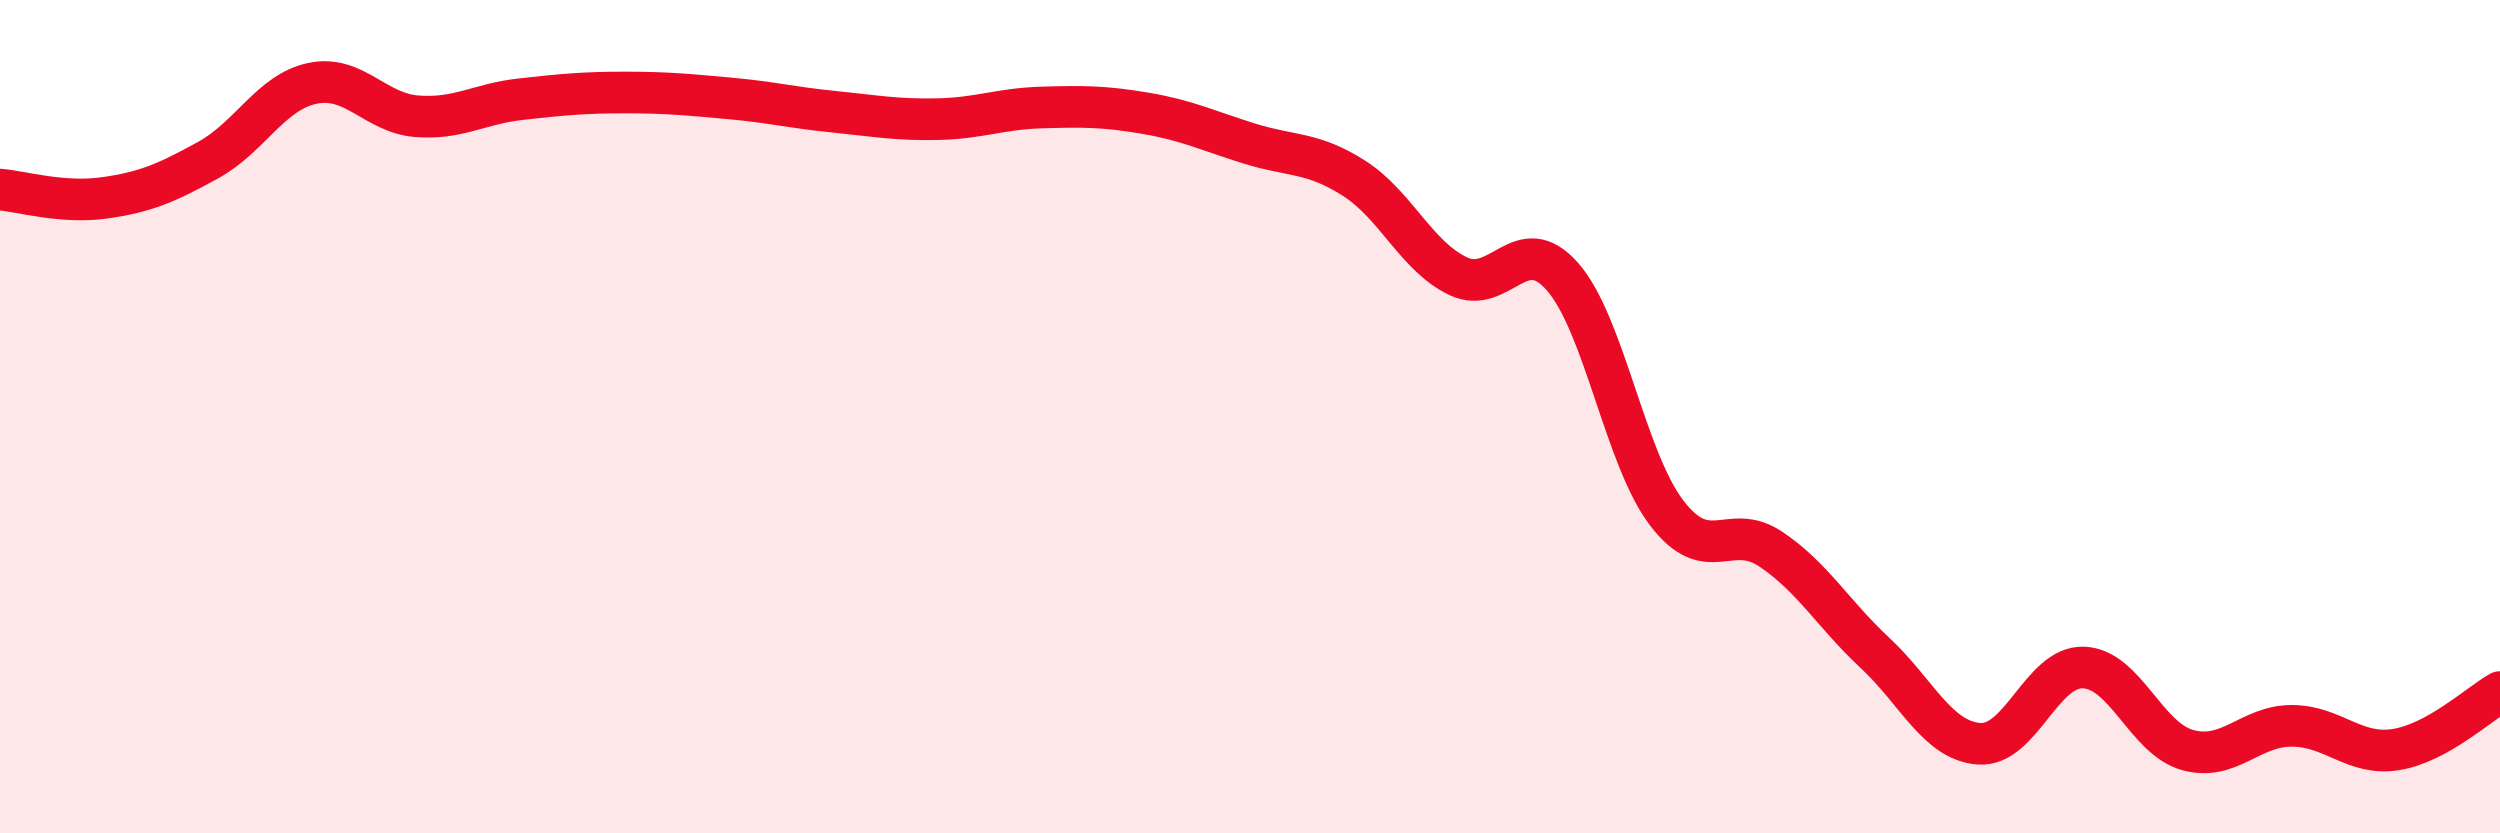
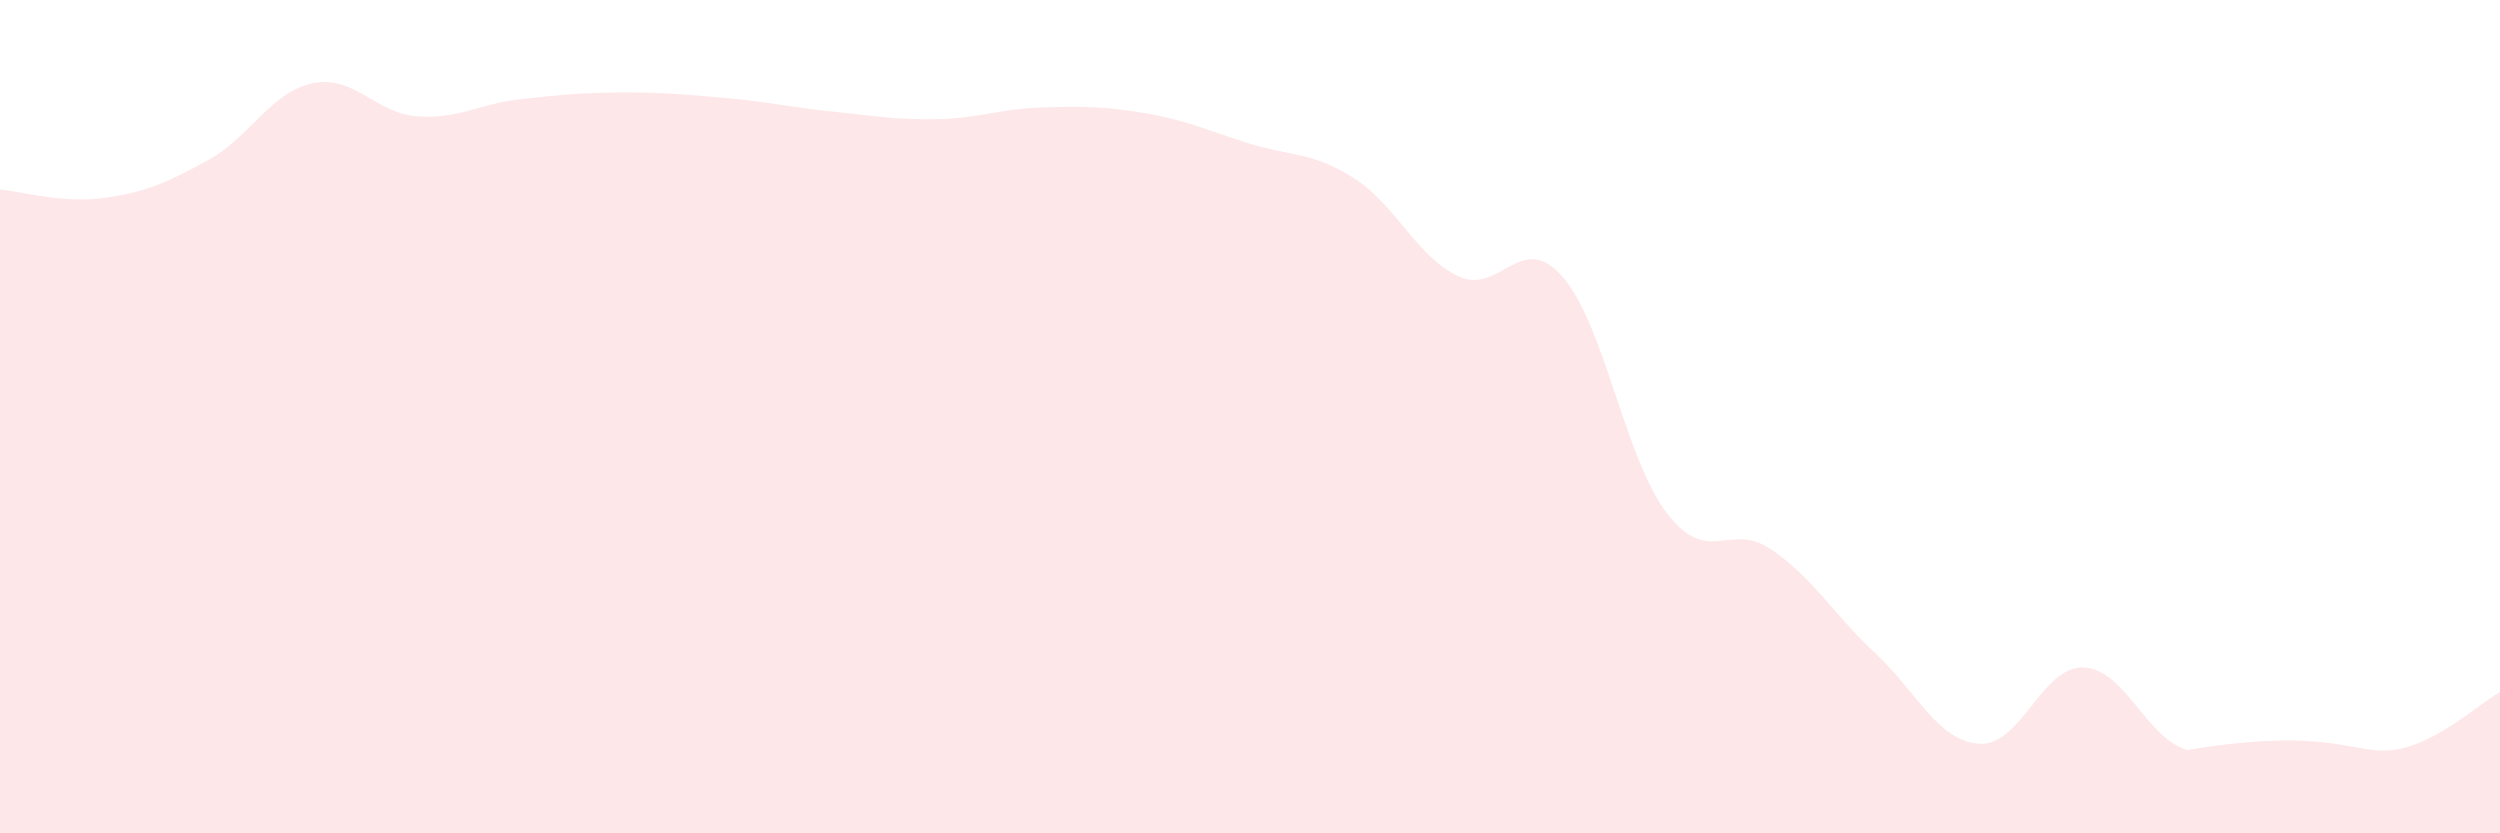
<svg xmlns="http://www.w3.org/2000/svg" width="60" height="20" viewBox="0 0 60 20">
-   <path d="M 0,4.55 C 0.5,4.59 1.5,4.89 2.5,4.75 C 3.5,4.61 4,4.39 5,3.84 C 6,3.29 6.5,2.21 7.5,2 C 8.5,1.79 9,2.71 10,2.79 C 11,2.87 11.5,2.49 12.5,2.38 C 13.5,2.27 14,2.22 15,2.22 C 16,2.22 16.5,2.27 17.5,2.36 C 18.5,2.45 19,2.58 20,2.68 C 21,2.78 21.5,2.88 22.5,2.86 C 23.5,2.84 24,2.61 25,2.58 C 26,2.55 26.5,2.55 27.5,2.72 C 28.5,2.89 29,3.14 30,3.45 C 31,3.76 31.5,3.64 32.5,4.28 C 33.5,4.92 34,6.16 35,6.63 C 36,7.1 36.5,5.5 37.5,6.64 C 38.5,7.78 39,11 40,12.31 C 41,13.62 41.5,12.51 42.5,13.18 C 43.5,13.85 44,14.74 45,15.67 C 46,16.6 46.5,17.78 47.5,17.85 C 48.5,17.92 49,15.99 50,16.02 C 51,16.05 51.5,17.72 52.5,18 C 53.5,18.28 54,17.42 55,17.42 C 56,17.42 56.5,18.15 57.5,17.99 C 58.5,17.83 59.5,16.89 60,16.61L60 20L0 20Z" fill="#EB0A25" opacity="0.1" stroke-linecap="round" stroke-linejoin="round" />
-   <path d="M 0,4.55 C 0.5,4.59 1.5,4.89 2.5,4.75 C 3.5,4.61 4,4.39 5,3.84 C 6,3.29 6.5,2.21 7.5,2 C 8.5,1.79 9,2.71 10,2.79 C 11,2.87 11.5,2.49 12.5,2.38 C 13.5,2.27 14,2.22 15,2.22 C 16,2.22 16.5,2.27 17.5,2.36 C 18.5,2.45 19,2.58 20,2.68 C 21,2.78 21.5,2.88 22.5,2.86 C 23.5,2.84 24,2.61 25,2.58 C 26,2.55 26.5,2.55 27.5,2.72 C 28.5,2.89 29,3.14 30,3.45 C 31,3.76 31.5,3.64 32.5,4.28 C 33.5,4.92 34,6.16 35,6.63 C 36,7.1 36.5,5.5 37.5,6.64 C 38.5,7.78 39,11 40,12.31 C 41,13.62 41.5,12.51 42.5,13.18 C 43.5,13.85 44,14.74 45,15.67 C 46,16.6 46.5,17.78 47.5,17.85 C 48.5,17.92 49,15.99 50,16.02 C 51,16.05 51.5,17.72 52.5,18 C 53.5,18.28 54,17.42 55,17.42 C 56,17.42 56.5,18.15 57.5,17.99 C 58.5,17.83 59.5,16.89 60,16.61" stroke="#EB0A25" stroke-width="1" fill="none" stroke-linecap="round" stroke-linejoin="round" />
+   <path d="M 0,4.55 C 0.5,4.59 1.5,4.89 2.5,4.75 C 3.5,4.61 4,4.39 5,3.84 C 6,3.29 6.5,2.21 7.5,2 C 8.5,1.79 9,2.71 10,2.79 C 11,2.87 11.5,2.49 12.5,2.38 C 13.5,2.27 14,2.22 15,2.22 C 16,2.22 16.5,2.27 17.5,2.36 C 18.5,2.45 19,2.58 20,2.68 C 21,2.78 21.5,2.88 22.5,2.86 C 23.5,2.84 24,2.61 25,2.58 C 26,2.55 26.5,2.55 27.5,2.72 C 28.5,2.89 29,3.14 30,3.45 C 31,3.76 31.5,3.64 32.5,4.28 C 33.5,4.92 34,6.16 35,6.63 C 36,7.1 36.5,5.5 37.5,6.64 C 38.5,7.78 39,11 40,12.31 C 41,13.62 41.5,12.51 42.5,13.18 C 43.5,13.85 44,14.74 45,15.67 C 46,16.6 46.5,17.78 47.5,17.85 C 48.5,17.92 49,15.99 50,16.02 C 51,16.05 51.5,17.72 52.5,18 C 56,17.42 56.5,18.15 57.5,17.99 C 58.5,17.83 59.5,16.89 60,16.61L60 20L0 20Z" fill="#EB0A25" opacity="0.1" stroke-linecap="round" stroke-linejoin="round" />
</svg>